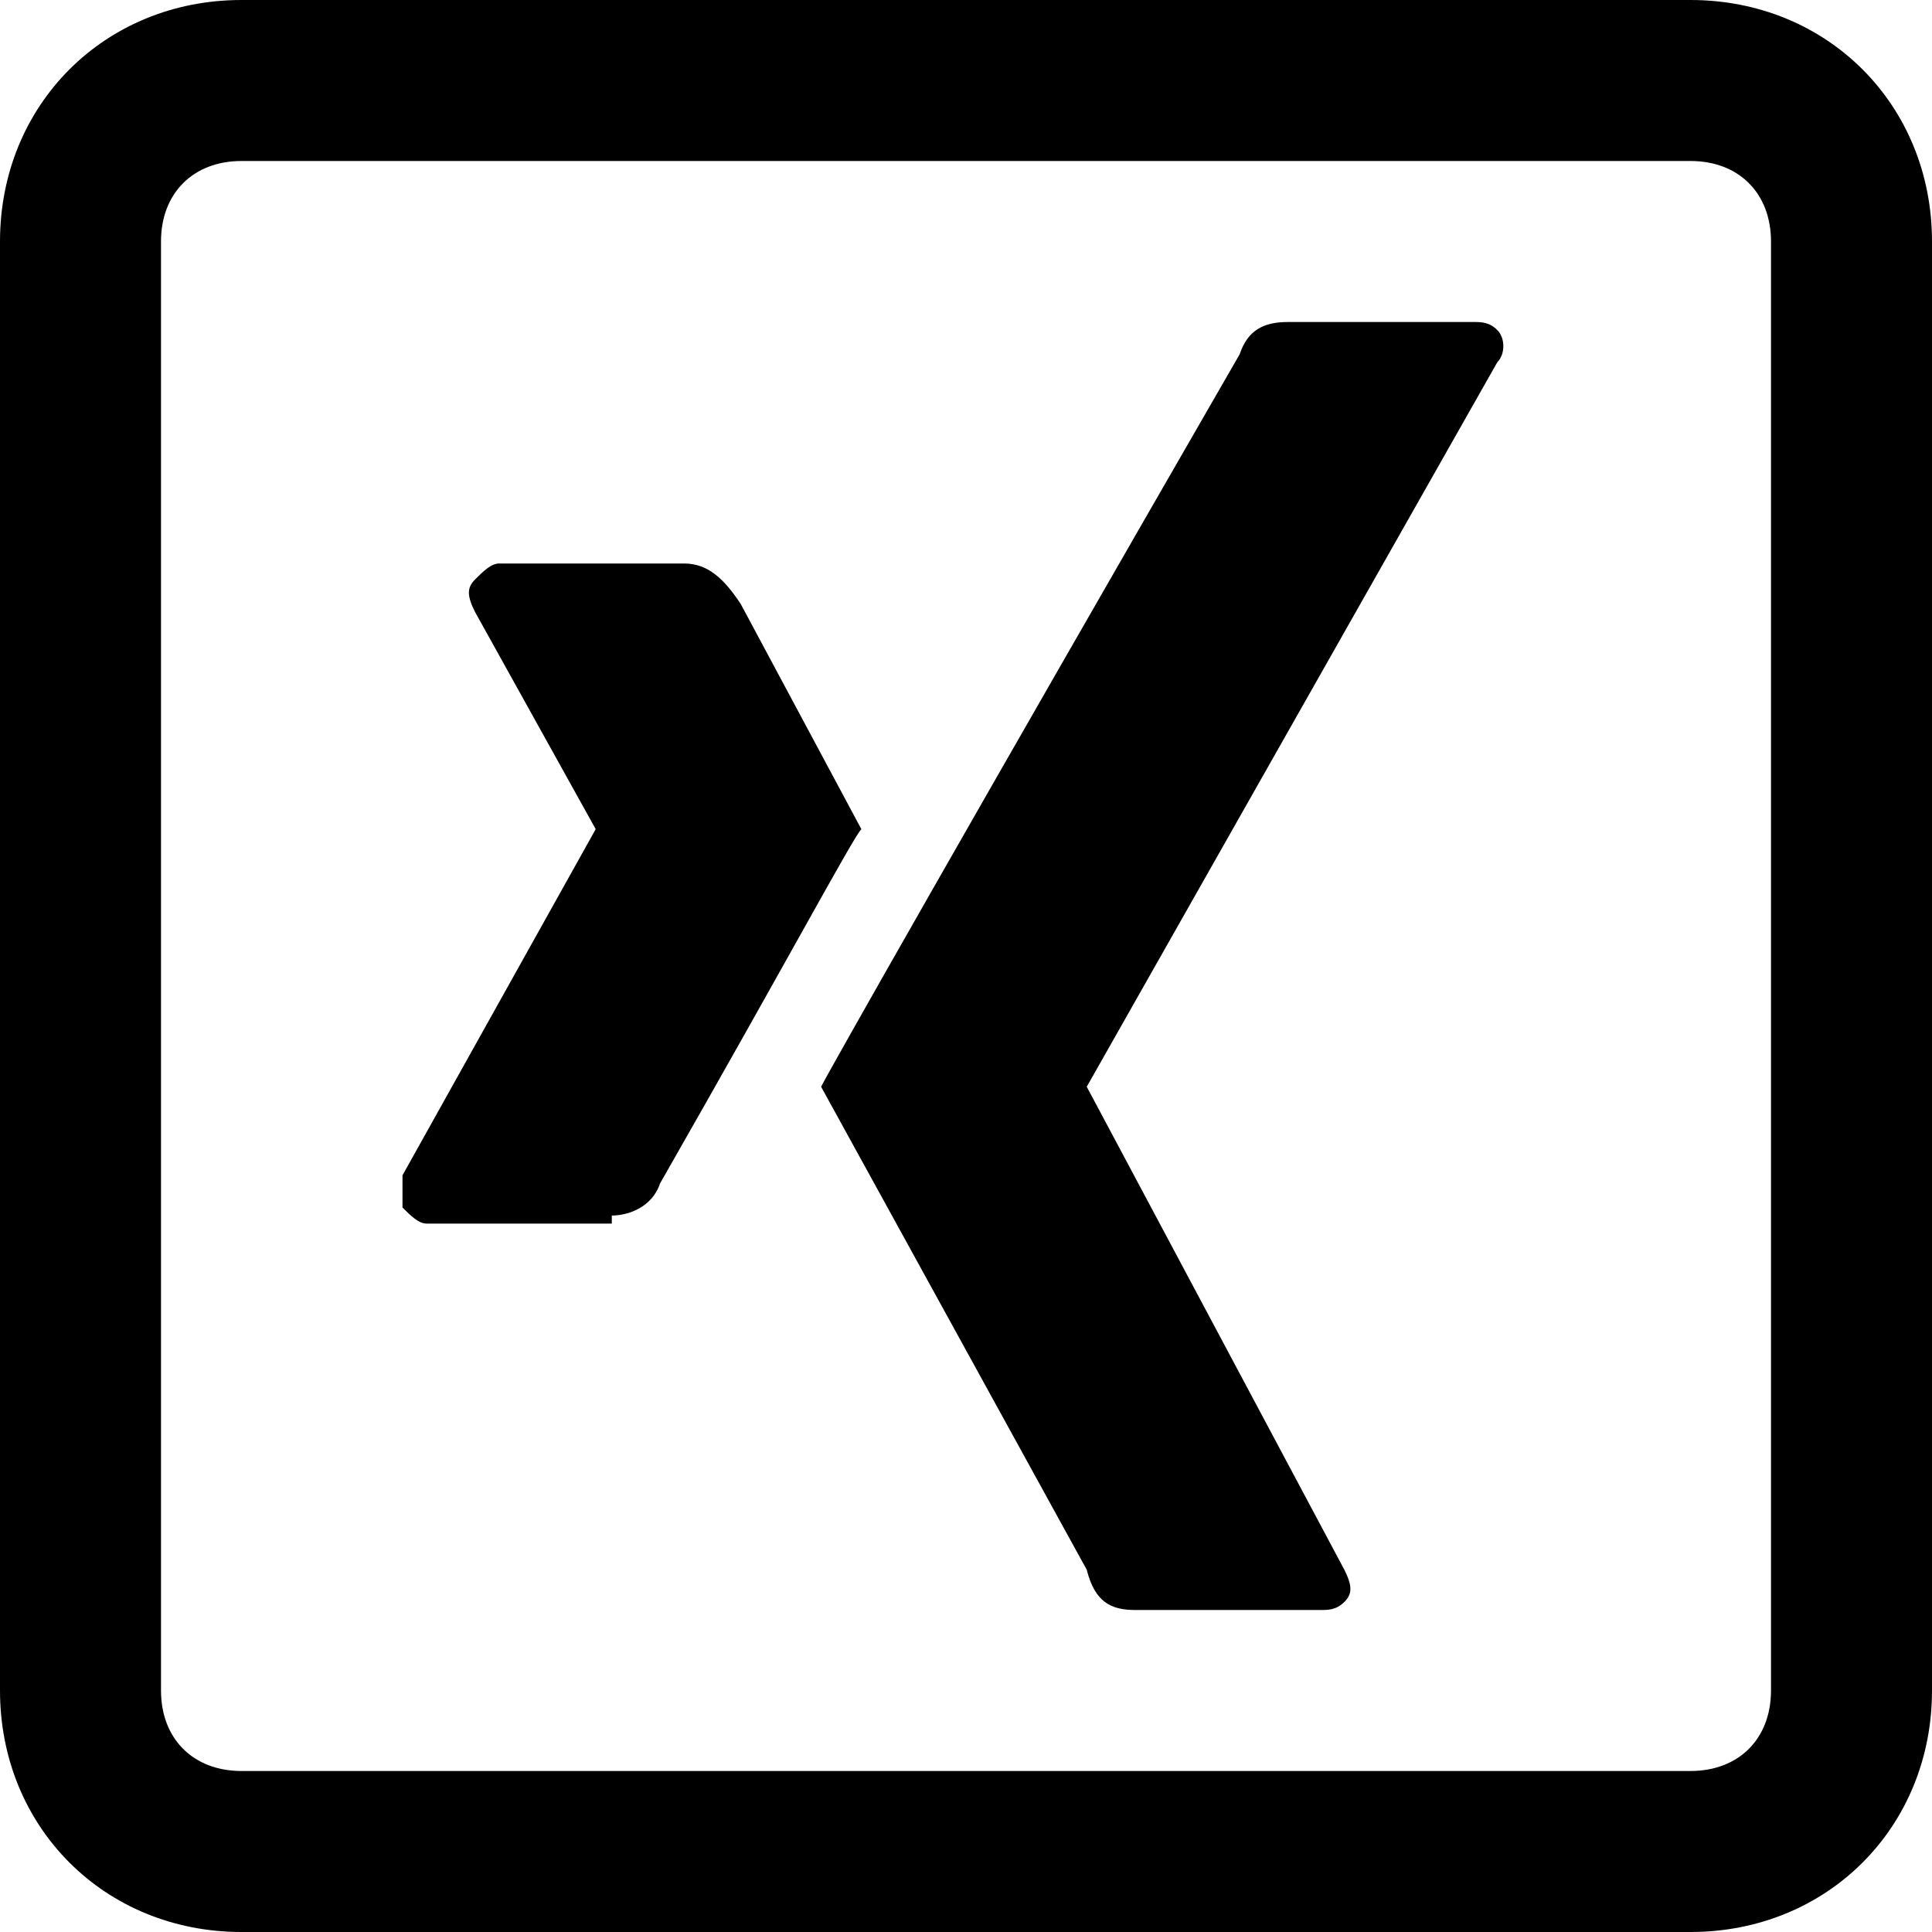
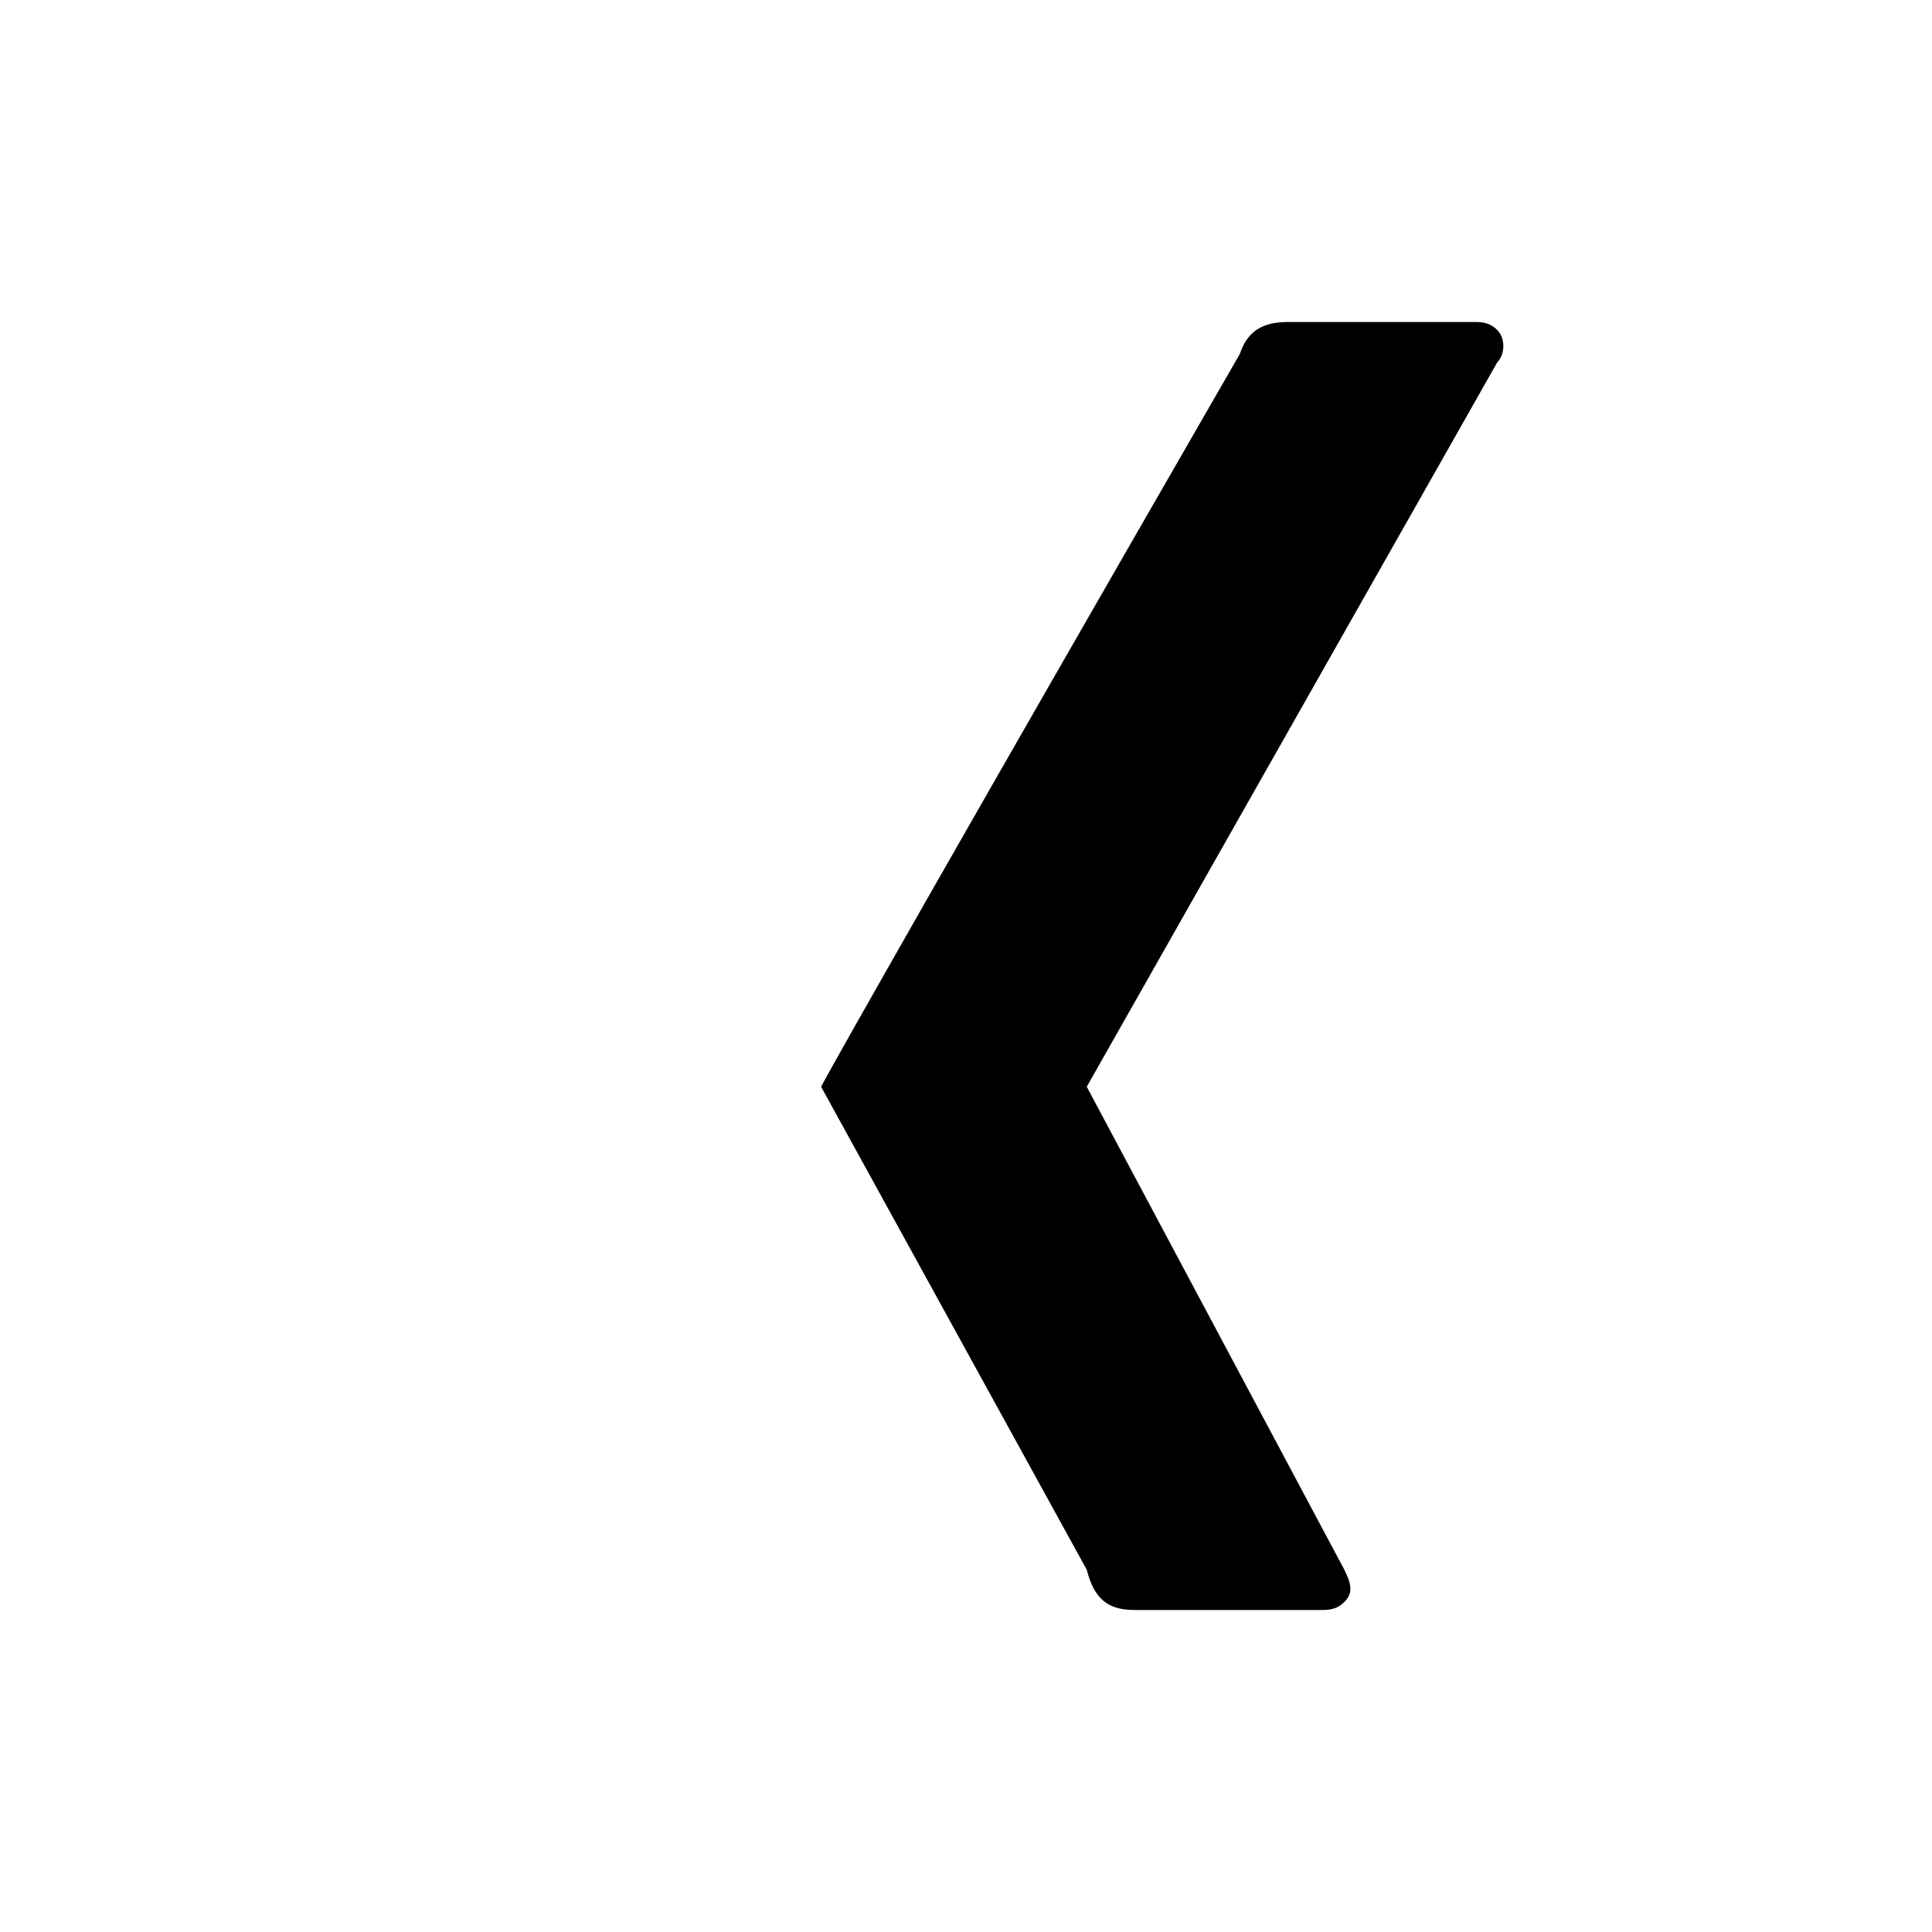
<svg xmlns="http://www.w3.org/2000/svg" version="1.1" id="Ebene_1" x="0px" y="0px" viewBox="0 0 24 24" style="enable-background:new 0 0 24 24;" xml:space="preserve">
  <g id="_x30_1_x5F_ICONS_x2F_03_x5F_SOCIAL-MEDIA_x2F_xing">
    <g id="ux-icon_facebook">
-       <path id="facebook" d="M21,0H3C1.3,0,0,1.3,0,3v18c0,1.7,1.3,3,3,3h18c1.7,0,3-1.3,3-3V3C24,1.3,22.7,0,21,0z M3,2h18    c0.6,0,1,0.4,1,1v18c0,0.6-0.4,1-1,1H3c-0.6,0-1-0.4-1-1V3C2,2.4,2.4,2,3,2z" />
-     </g>
+       </g>
    <g id="xing-logo-svgrepo-com" transform="translate(5, 4)">
-       <path id="Path" d="M2.6,11.1c0.2,0,0.5-0.1,0.6-0.4c1.6-2.8,2.4-4.3,2.5-4.4L4.2,3.5C4,3.2,3.8,3,3.5,3H1.2C1.1,3,1,3.1,0.9,3.2    c-0.1,0.1-0.1,0.2,0,0.4l1.5,2.7c0,0,0,0,0,0L0,10.6C0,10.7,0,10.9,0,11c0.1,0.1,0.2,0.2,0.3,0.2H2.6z" />
      <path id="Path_00000120528988315900141570000001751514350733483655_" d="M13.3,0h-2.3c-0.3,0-0.5,0.1-0.6,0.4    C7,6.3,5.3,9.3,5.2,9.5l3.3,6C8.6,15.9,8.8,16,9.1,16h2.3c0.1,0,0.2,0,0.3-0.1c0.1-0.1,0.1-0.2,0-0.4L8.5,9.5v0l5.1-9    c0.1-0.1,0.1-0.3,0-0.4C13.5,0,13.4,0,13.3,0z" />
    </g>
  </g>
</svg>